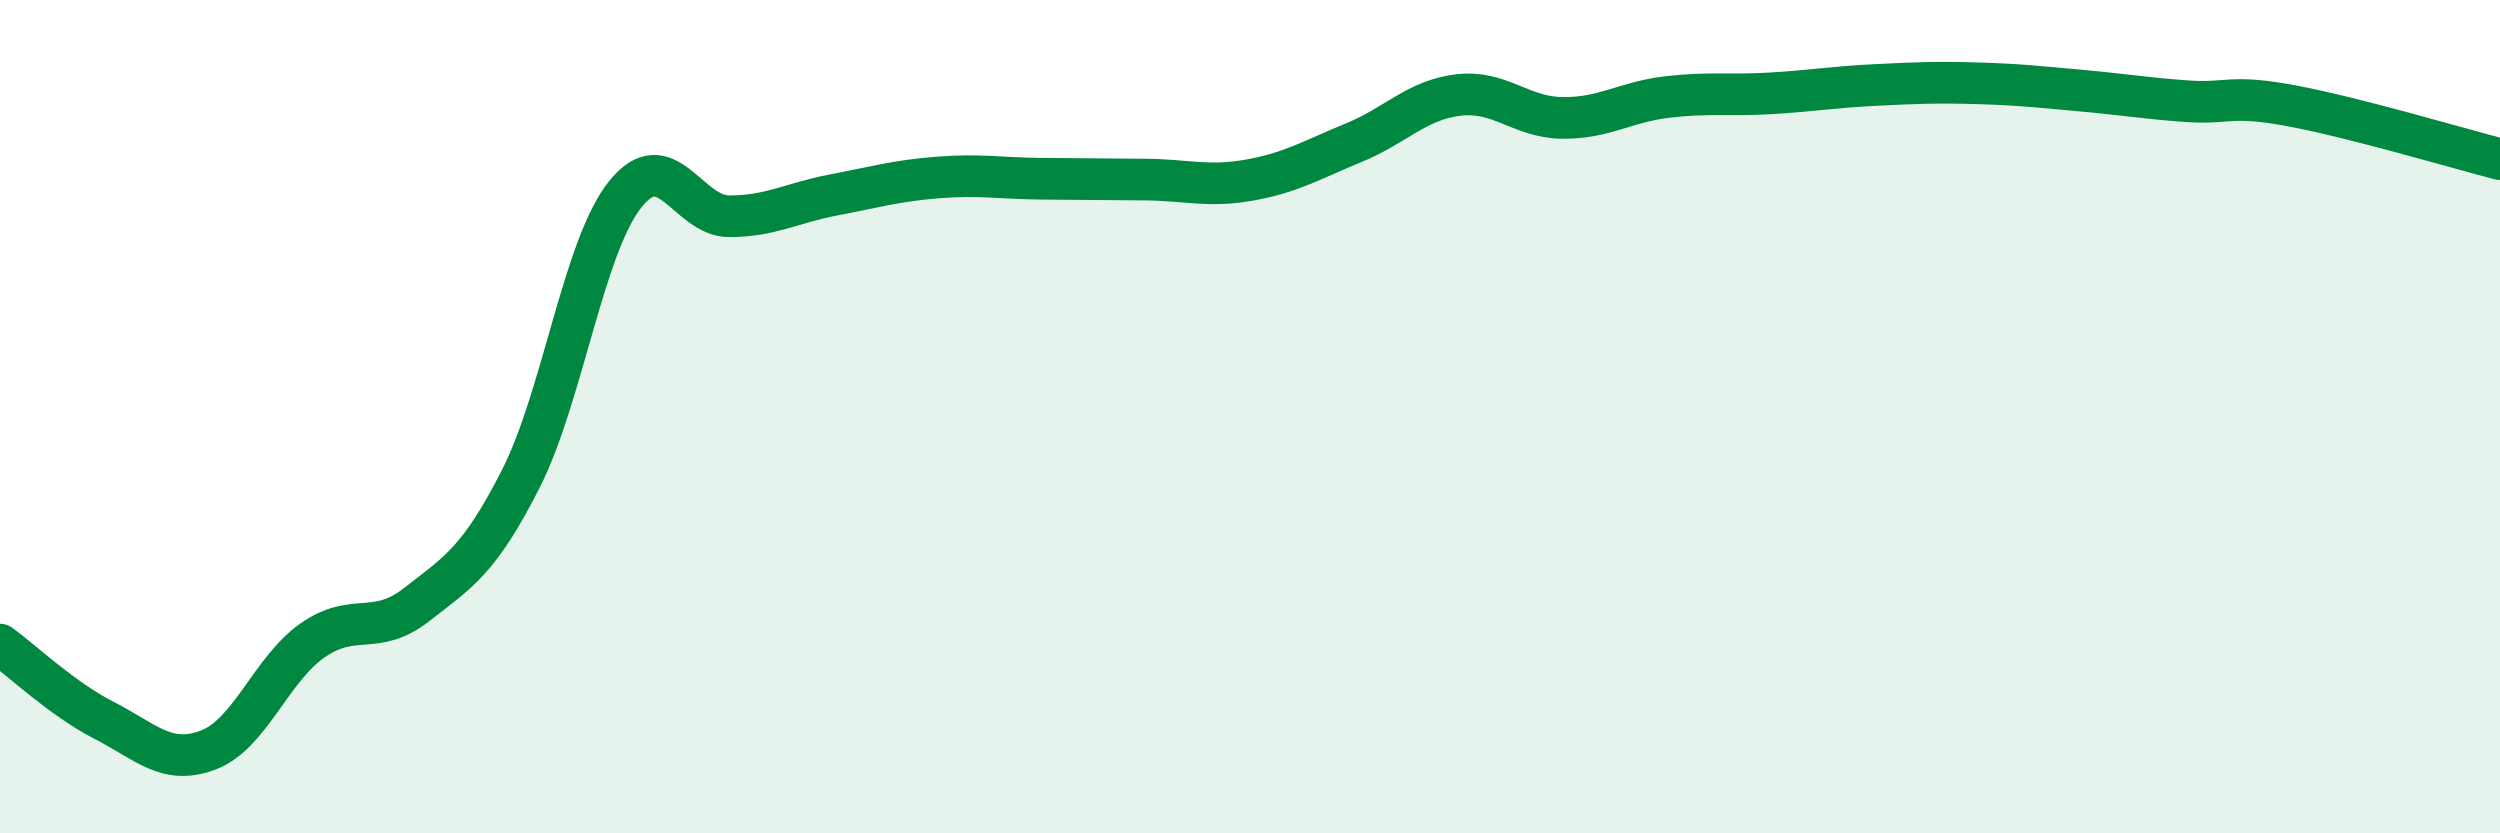
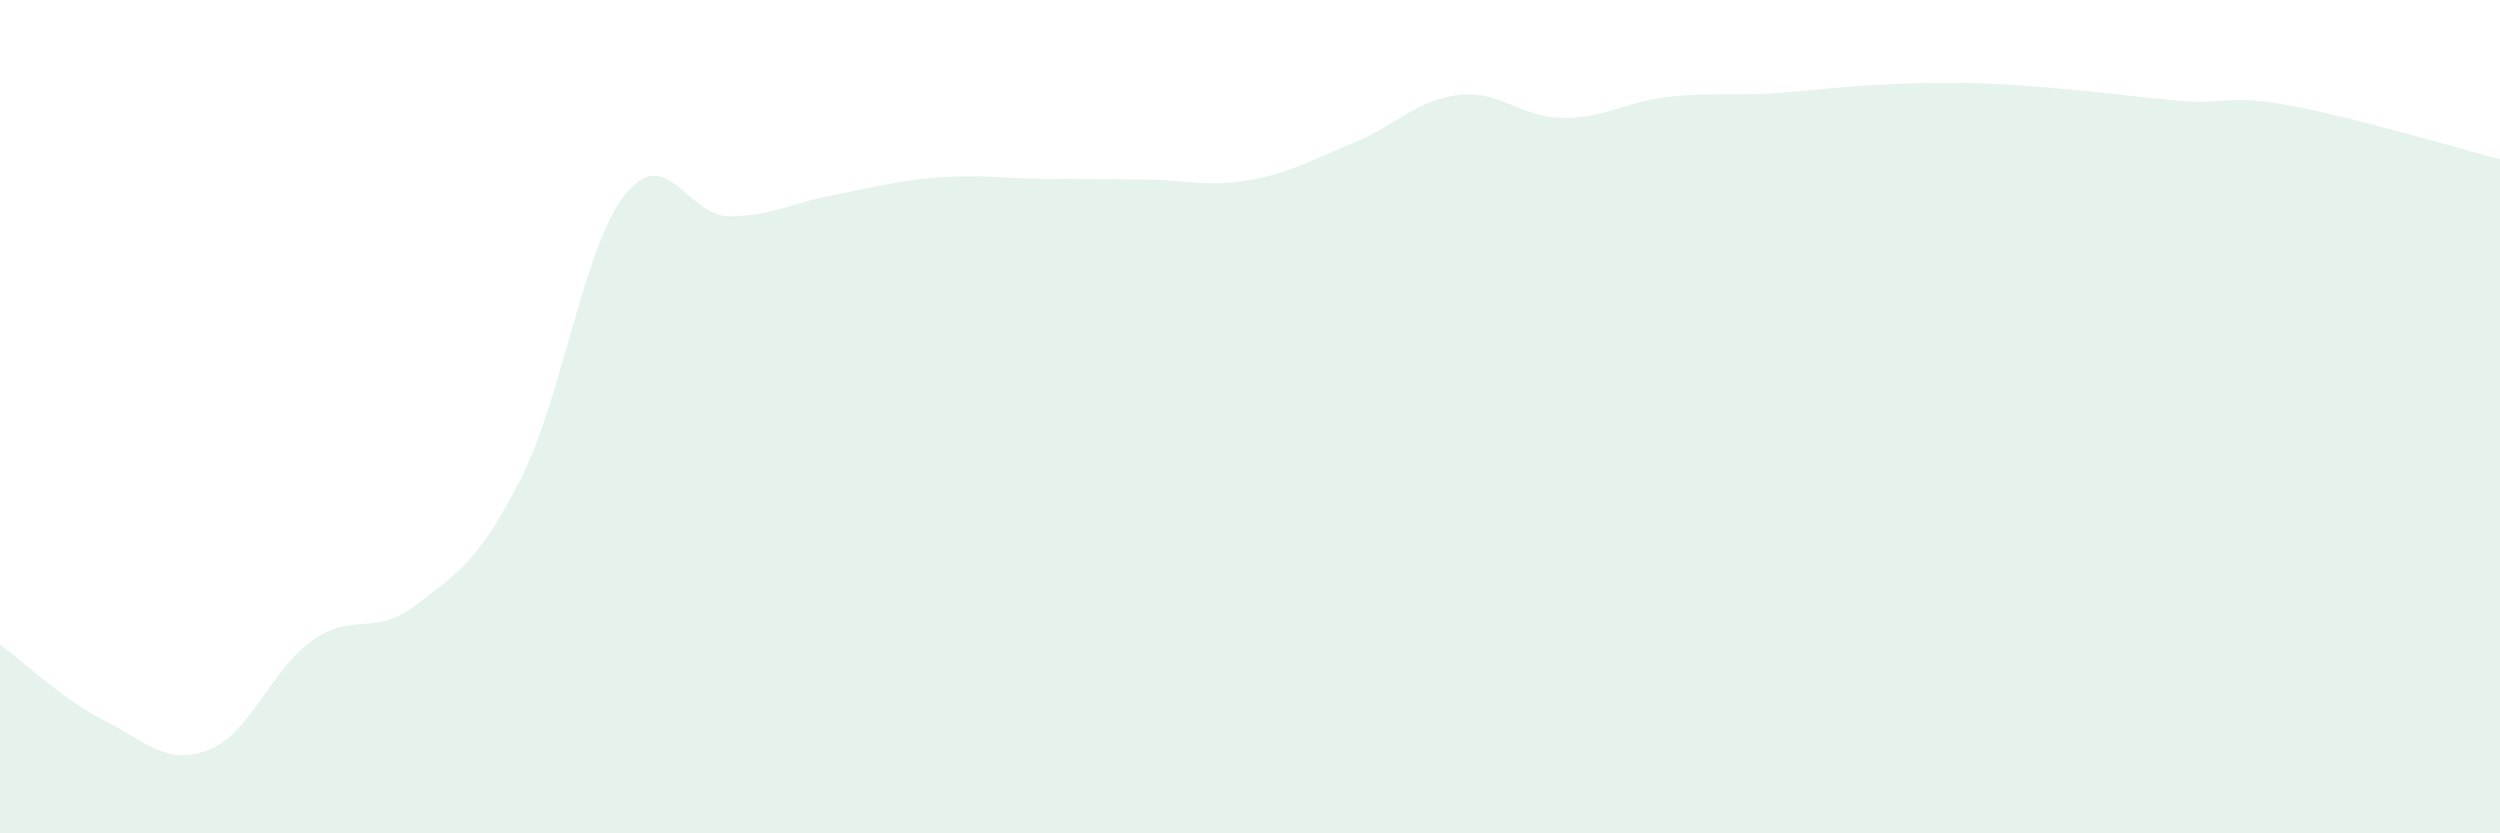
<svg xmlns="http://www.w3.org/2000/svg" width="60" height="20" viewBox="0 0 60 20">
  <path d="M 0,15.47 C 0.5,15.83 1.5,16.78 2.5,17.29 C 3.5,17.8 4,18.38 5,18 C 6,17.62 6.5,16.07 7.5,15.37 C 8.5,14.67 9,15.29 10,14.51 C 11,13.73 11.5,13.46 12.5,11.49 C 13.5,9.52 14,5.93 15,4.67 C 16,3.41 16.5,5.19 17.5,5.19 C 18.5,5.19 19,4.87 20,4.68 C 21,4.49 21.5,4.34 22.5,4.26 C 23.5,4.18 24,4.28 25,4.29 C 26,4.3 26.5,4.3 27.5,4.31 C 28.5,4.32 29,4.5 30,4.32 C 31,4.14 31.5,3.83 32.5,3.42 C 33.5,3.01 34,2.4 35,2.28 C 36,2.16 36.5,2.82 37.5,2.83 C 38.5,2.84 39,2.45 40,2.33 C 41,2.21 41.5,2.3 42.5,2.24 C 43.5,2.18 44,2.09 45,2.04 C 46,1.99 46.5,1.97 47.5,2 C 48.5,2.03 49,2.09 50,2.18 C 51,2.27 51.5,2.36 52.5,2.43 C 53.5,2.5 53.5,2.26 55,2.54 C 56.5,2.82 59,3.56 60,3.82L60 20L0 20Z" fill="#008740" opacity="0.1" stroke-linecap="round" stroke-linejoin="round" />
-   <path d="M 0,15.47 C 0.5,15.83 1.5,16.78 2.5,17.29 C 3.5,17.8 4,18.38 5,18 C 6,17.62 6.5,16.07 7.5,15.37 C 8.5,14.67 9,15.29 10,14.51 C 11,13.73 11.5,13.46 12.5,11.49 C 13.5,9.52 14,5.93 15,4.67 C 16,3.41 16.5,5.19 17.5,5.19 C 18.5,5.19 19,4.87 20,4.68 C 21,4.49 21.5,4.34 22.5,4.26 C 23.5,4.18 24,4.28 25,4.29 C 26,4.3 26.5,4.3 27.5,4.31 C 28.5,4.32 29,4.5 30,4.32 C 31,4.14 31.5,3.83 32.5,3.42 C 33.5,3.01 34,2.4 35,2.28 C 36,2.16 36.5,2.82 37.5,2.83 C 38.5,2.84 39,2.45 40,2.33 C 41,2.21 41.5,2.3 42.5,2.24 C 43.5,2.18 44,2.09 45,2.04 C 46,1.99 46.5,1.97 47.5,2 C 48.5,2.03 49,2.09 50,2.18 C 51,2.27 51.5,2.36 52.5,2.43 C 53.5,2.5 53.5,2.26 55,2.54 C 56.5,2.82 59,3.56 60,3.82" stroke="#008740" stroke-width="1" fill="none" stroke-linecap="round" stroke-linejoin="round" />
</svg>